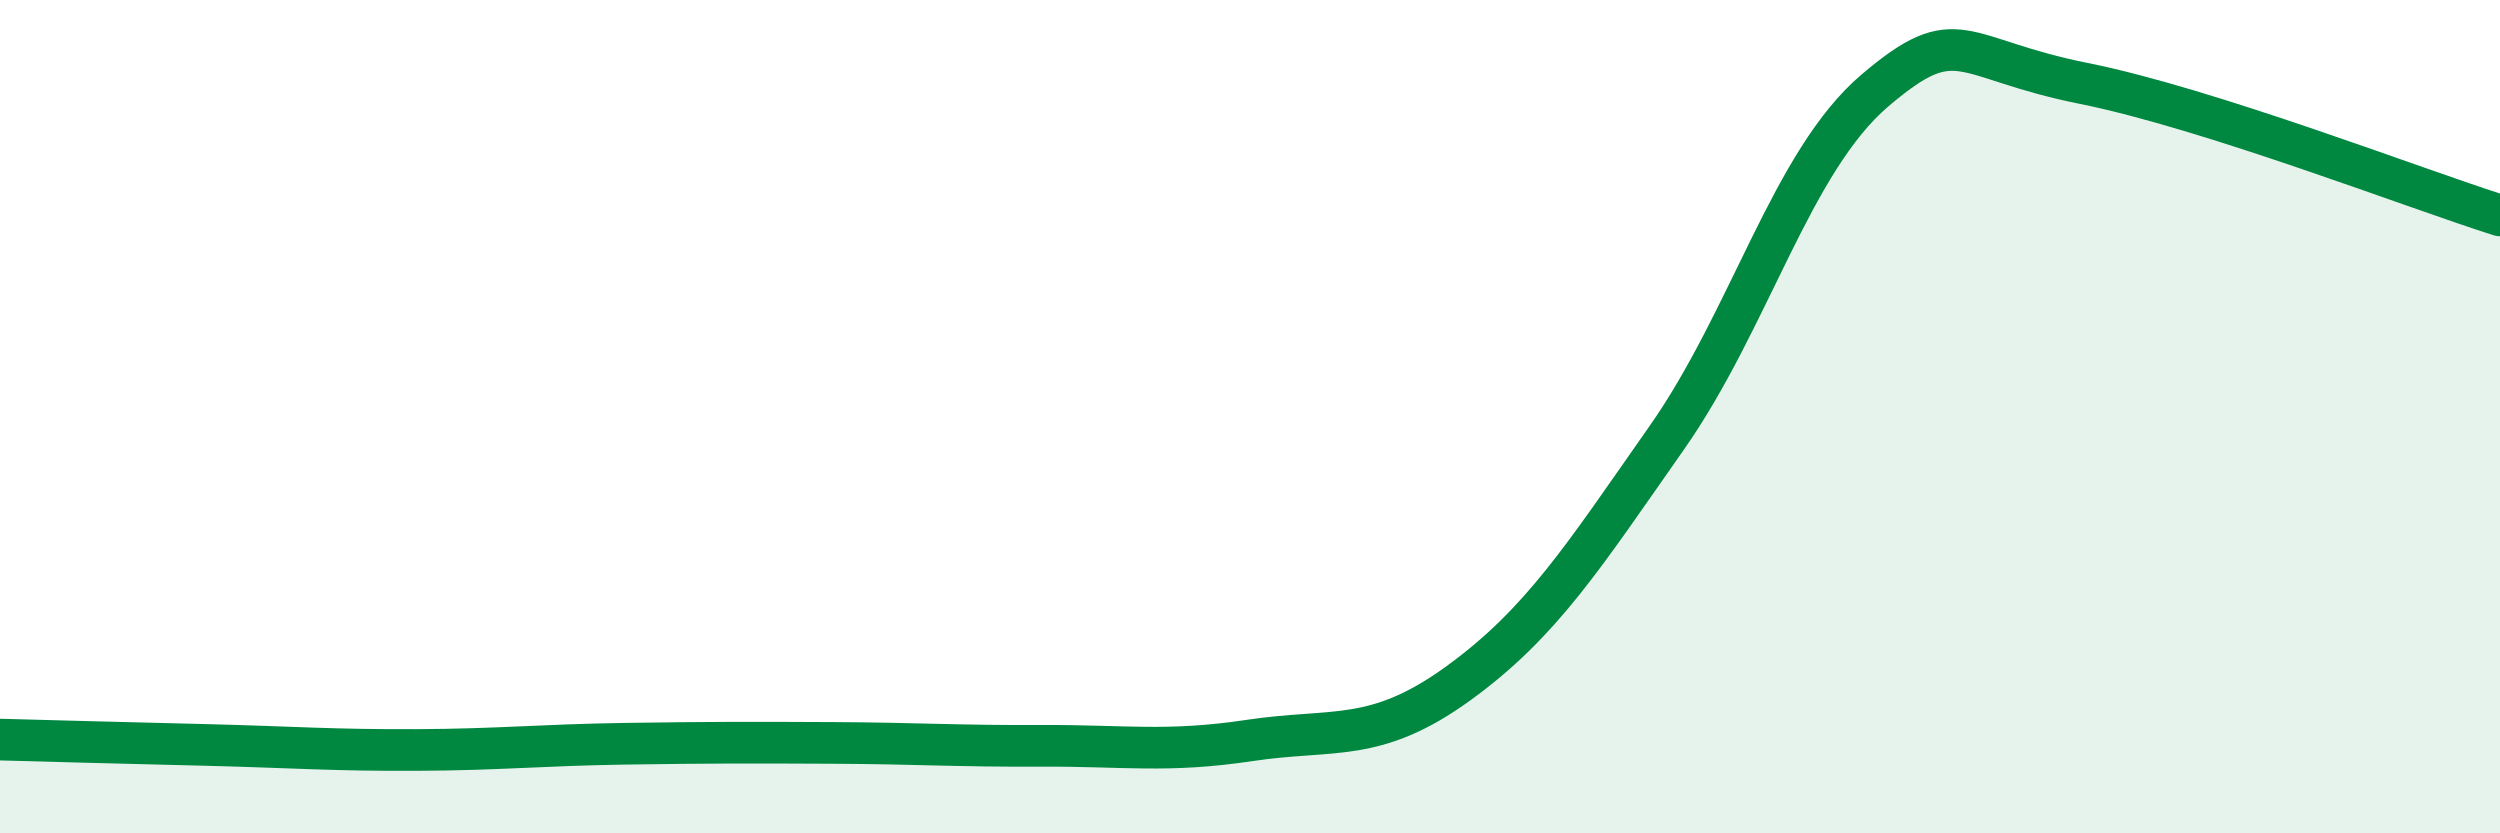
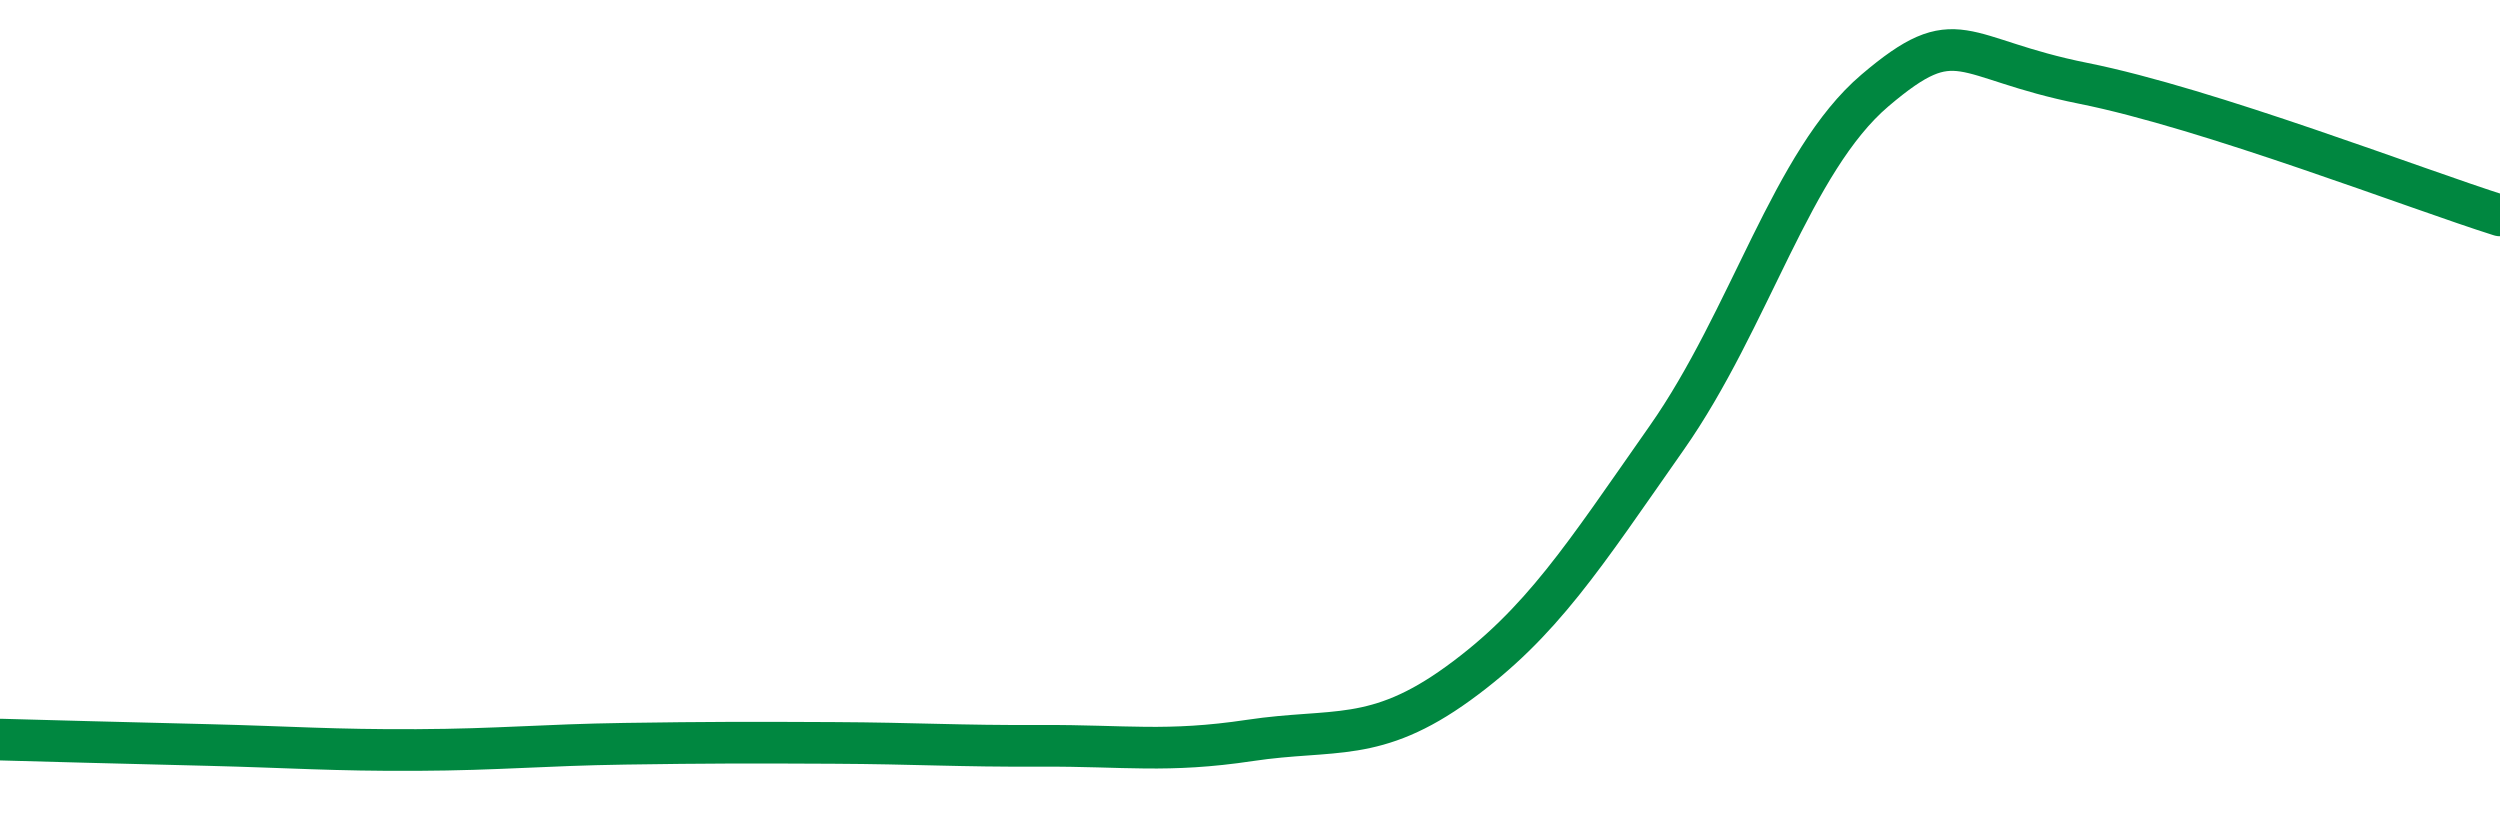
<svg xmlns="http://www.w3.org/2000/svg" width="60" height="20" viewBox="0 0 60 20">
-   <path d="M 0,17.75 C 1,17.78 3,17.83 5,17.88 C 7,17.93 8,18.01 10,18 C 12,17.99 13,17.88 15,17.85 C 17,17.82 18,17.82 20,17.83 C 22,17.84 23,17.91 25,17.9 C 27,17.89 28,18.07 30,17.77 C 32,17.47 33,17.85 35,16.4 C 37,14.95 38,13.36 40,10.51 C 42,7.66 43,3.87 45,2.17 C 47,0.47 47,1.4 50,2 C 53,2.6 58,4.54 60,5.17L60 20L0 20Z" fill="#008740" opacity="0.1" stroke-linecap="round" stroke-linejoin="round" />
  <path d="M 0,17.75 C 1,17.78 3,17.83 5,17.88 C 7,17.93 8,18.01 10,18 C 12,17.99 13,17.88 15,17.85 C 17,17.82 18,17.82 20,17.83 C 22,17.84 23,17.91 25,17.9 C 27,17.89 28,18.07 30,17.77 C 32,17.47 33,17.85 35,16.4 C 37,14.95 38,13.36 40,10.51 C 42,7.66 43,3.87 45,2.17 C 47,0.47 47,1.4 50,2 C 53,2.6 58,4.54 60,5.17" stroke="#008740" stroke-width="1" fill="none" stroke-linecap="round" stroke-linejoin="round" />
</svg>